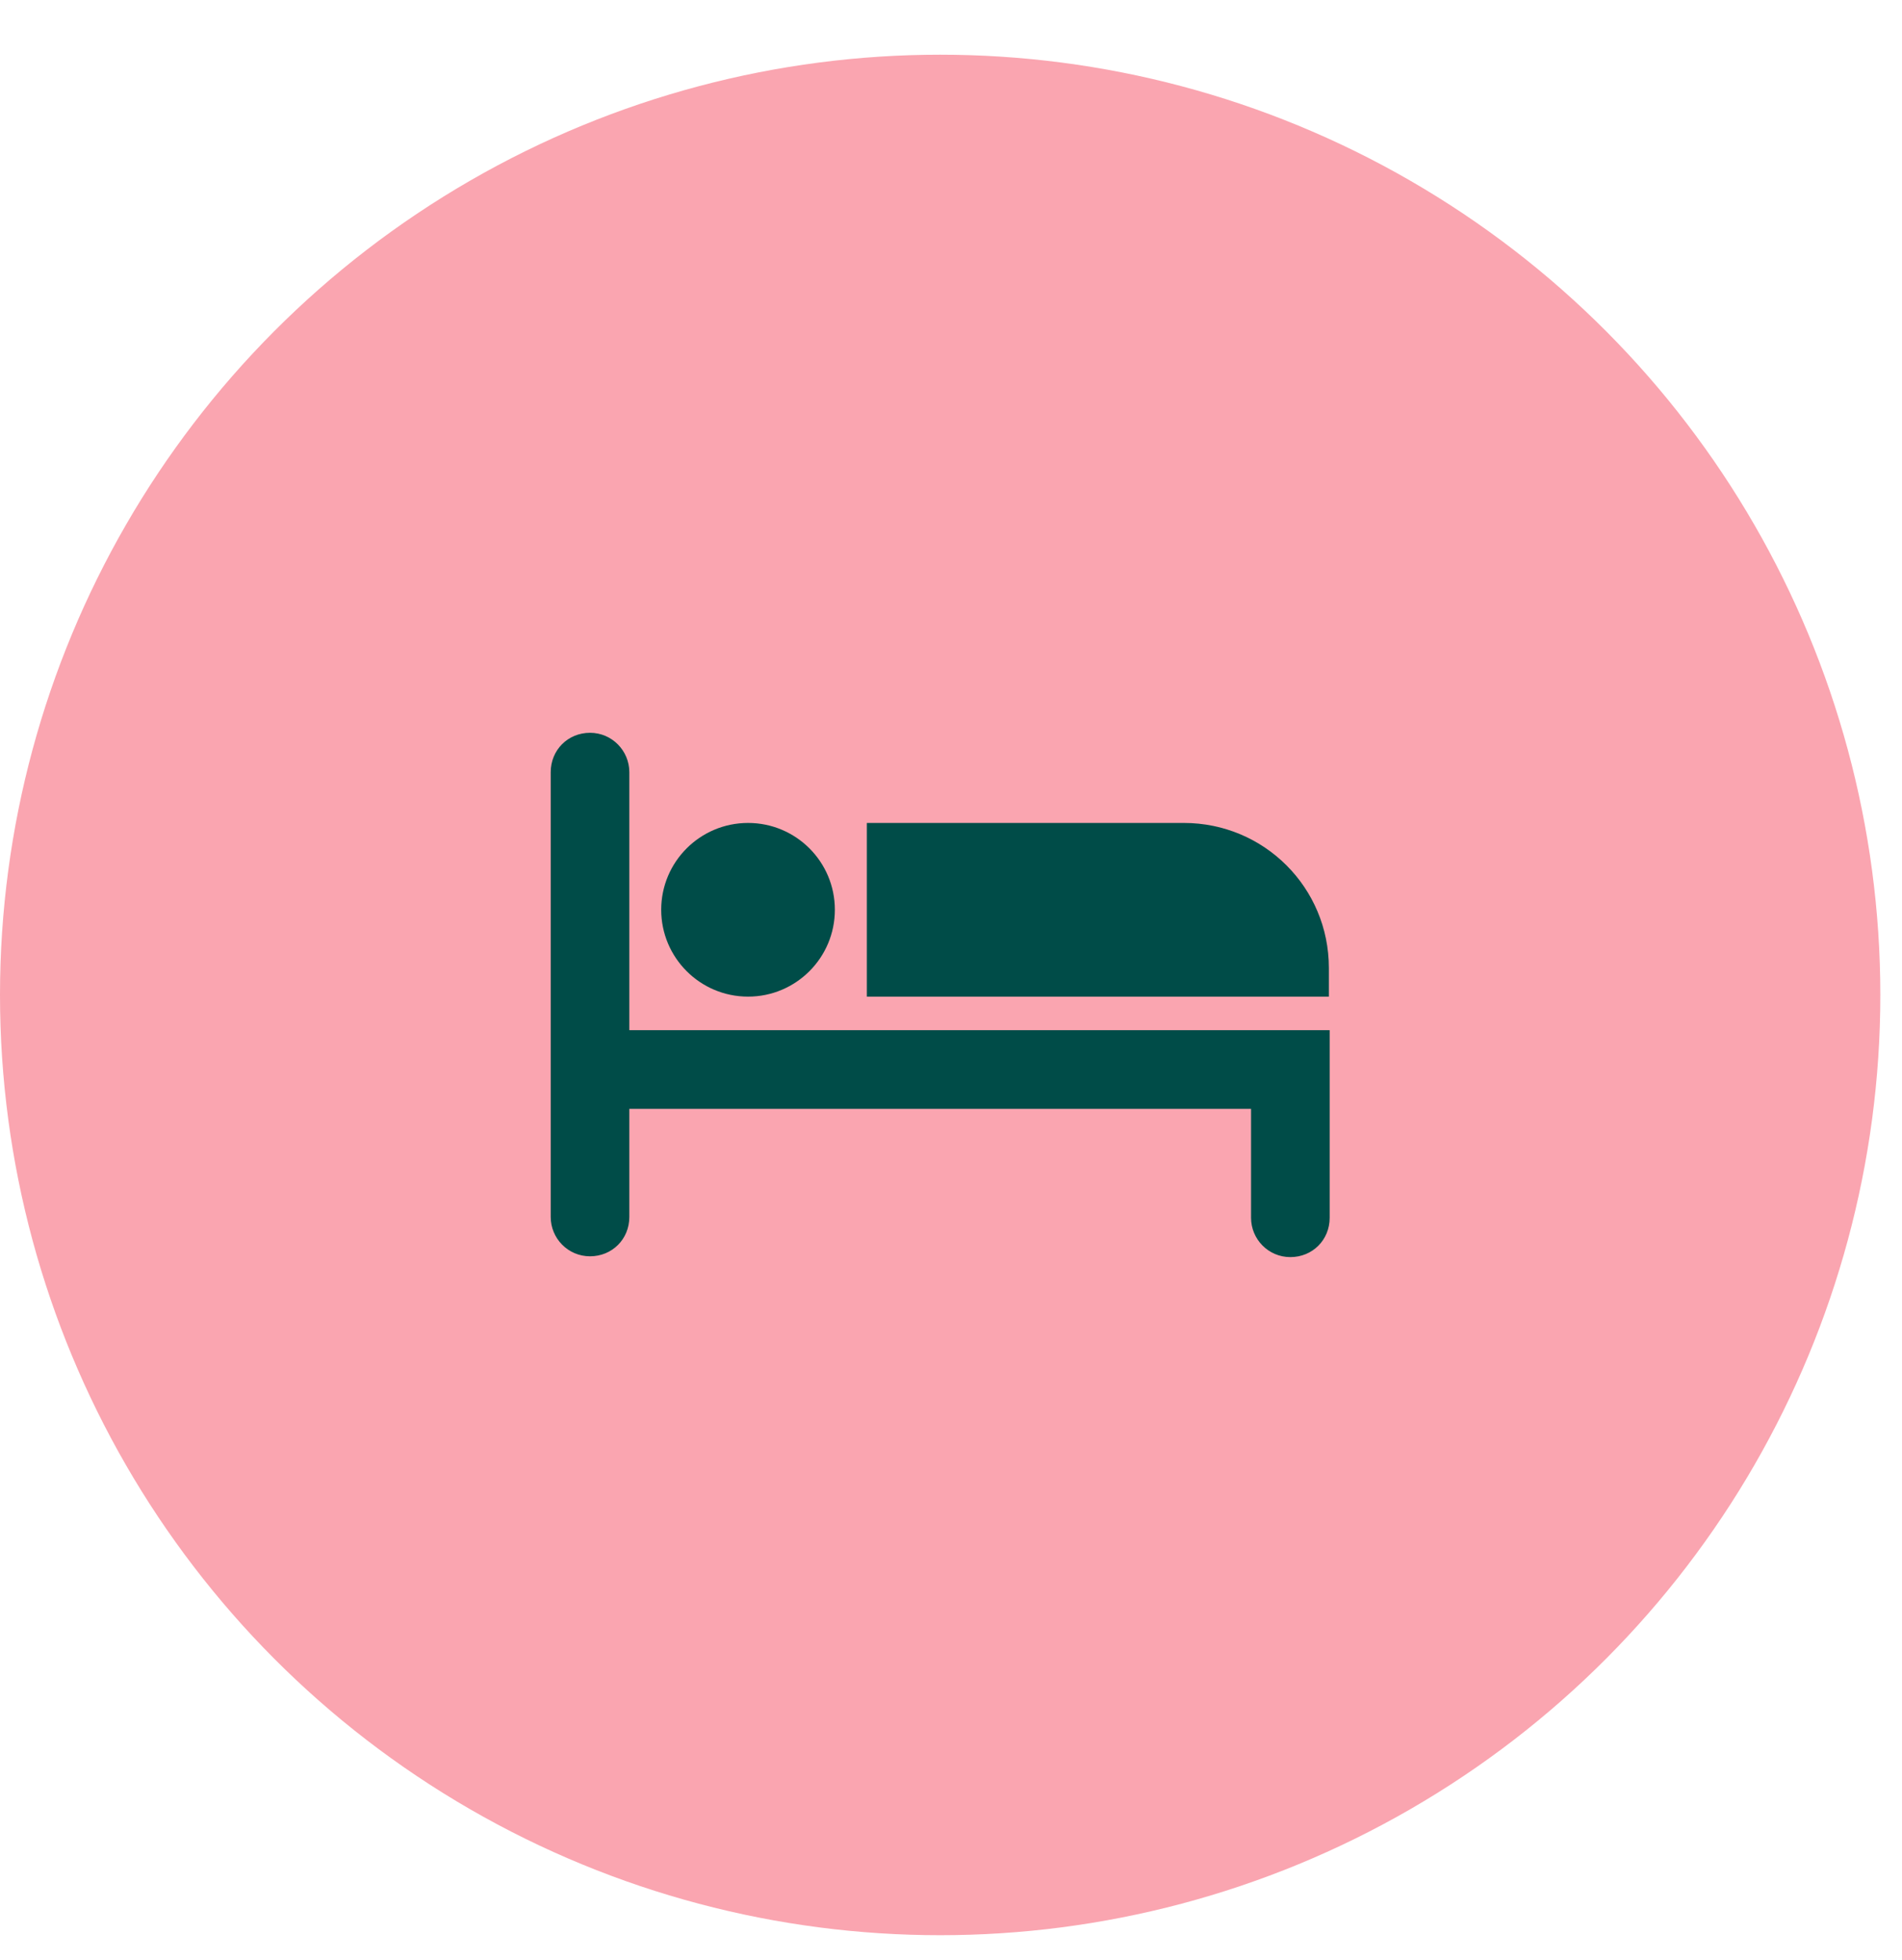
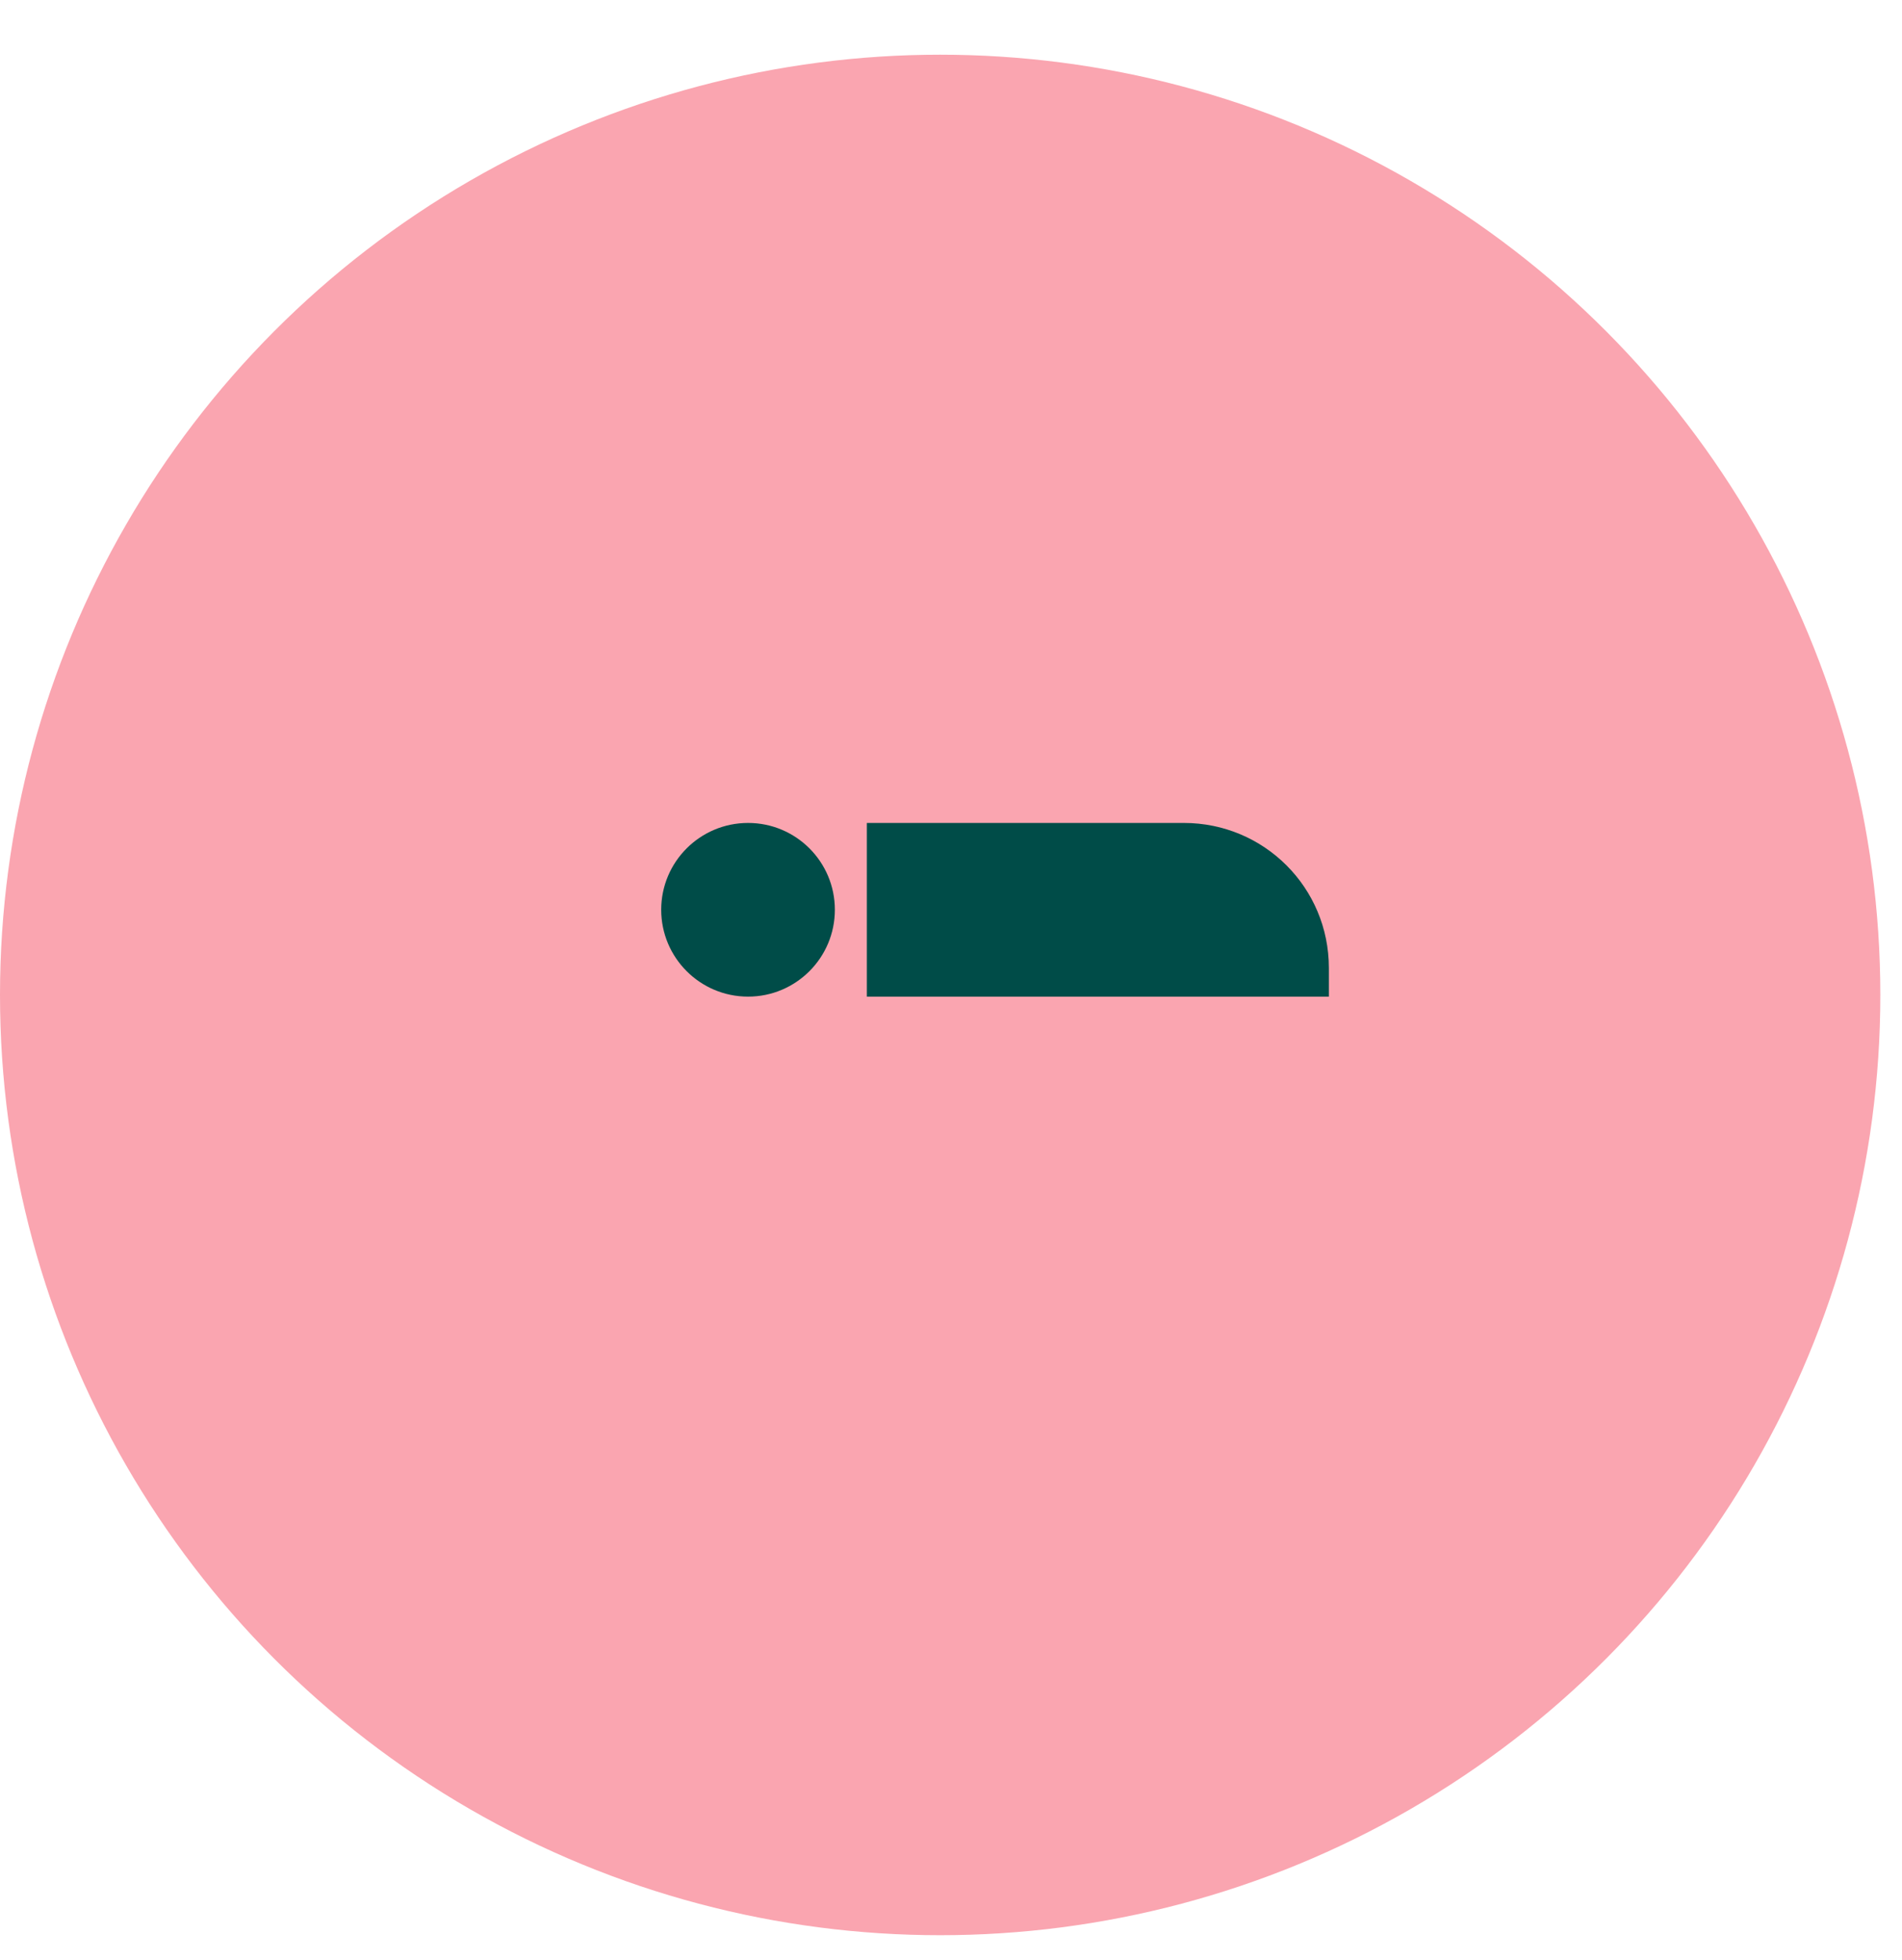
<svg xmlns="http://www.w3.org/2000/svg" width="33" height="34" viewBox="0 0 33 34" fill="none">
  <circle cx="16.312" cy="17.261" r="16.312" fill="#FAA5B0" />
-   <path d="M10.919 13.396C10.919 13.026 10.62 12.713 10.237 12.713C9.853 12.713 9.555 13.012 9.555 13.396V21.113C9.555 21.482 9.853 21.795 10.237 21.795C10.621 21.795 10.919 21.497 10.919 21.113V19.237H21.706V21.127C21.706 21.497 22.005 21.809 22.388 21.809C22.772 21.809 23.07 21.511 23.07 21.127V17.872H10.919L10.919 13.396Z" fill="#004C48" />
-   <path d="M14.485 15.783C14.485 16.615 13.811 17.29 12.979 17.29C12.147 17.29 11.472 16.615 11.472 15.783C11.472 14.951 12.147 14.277 12.979 14.277C13.811 14.277 14.485 14.951 14.485 15.783Z" fill="#004C48" />
+   <path d="M14.485 15.783C14.485 16.615 13.811 17.29 12.979 17.29C12.147 17.29 11.472 16.615 11.472 15.783C11.472 14.951 12.147 14.277 12.979 14.277C13.811 14.277 14.485 14.951 14.485 15.783" fill="#004C48" />
  <path d="M20.54 14.277H15.04V17.29H23.056V16.792C23.056 15.399 21.933 14.277 20.54 14.277L20.54 14.277Z" fill="#004C48" />
</svg>